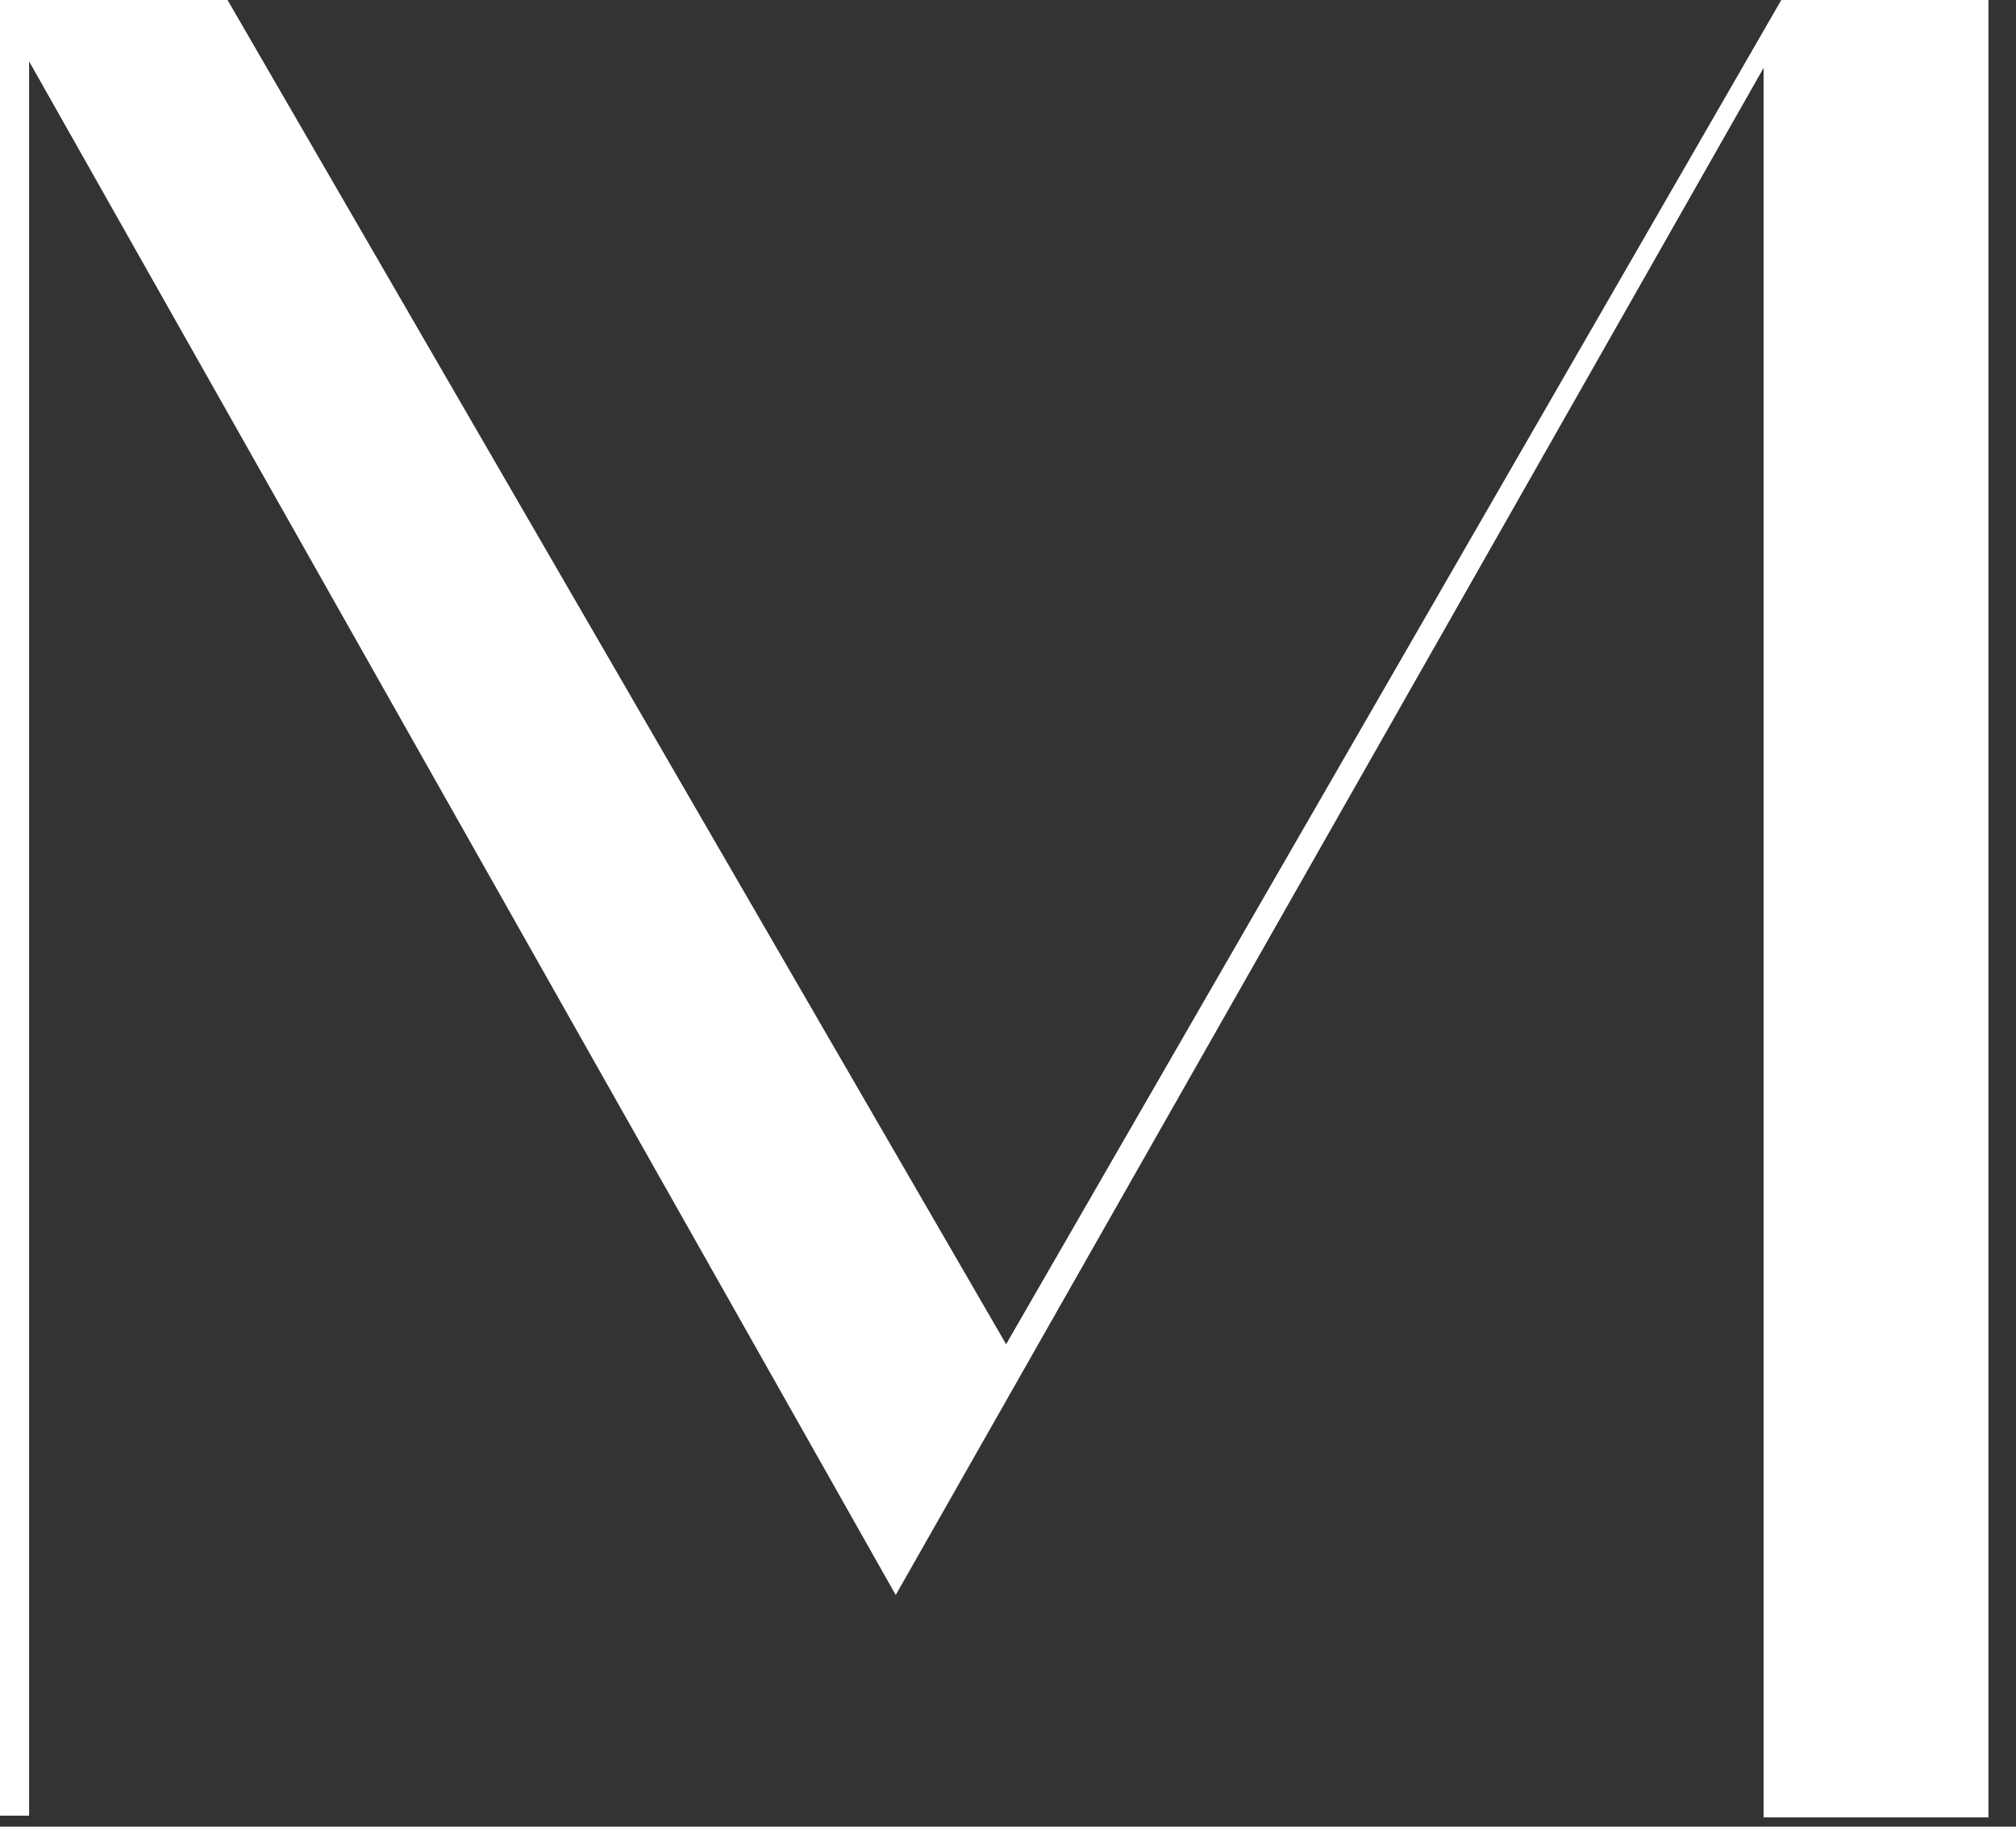
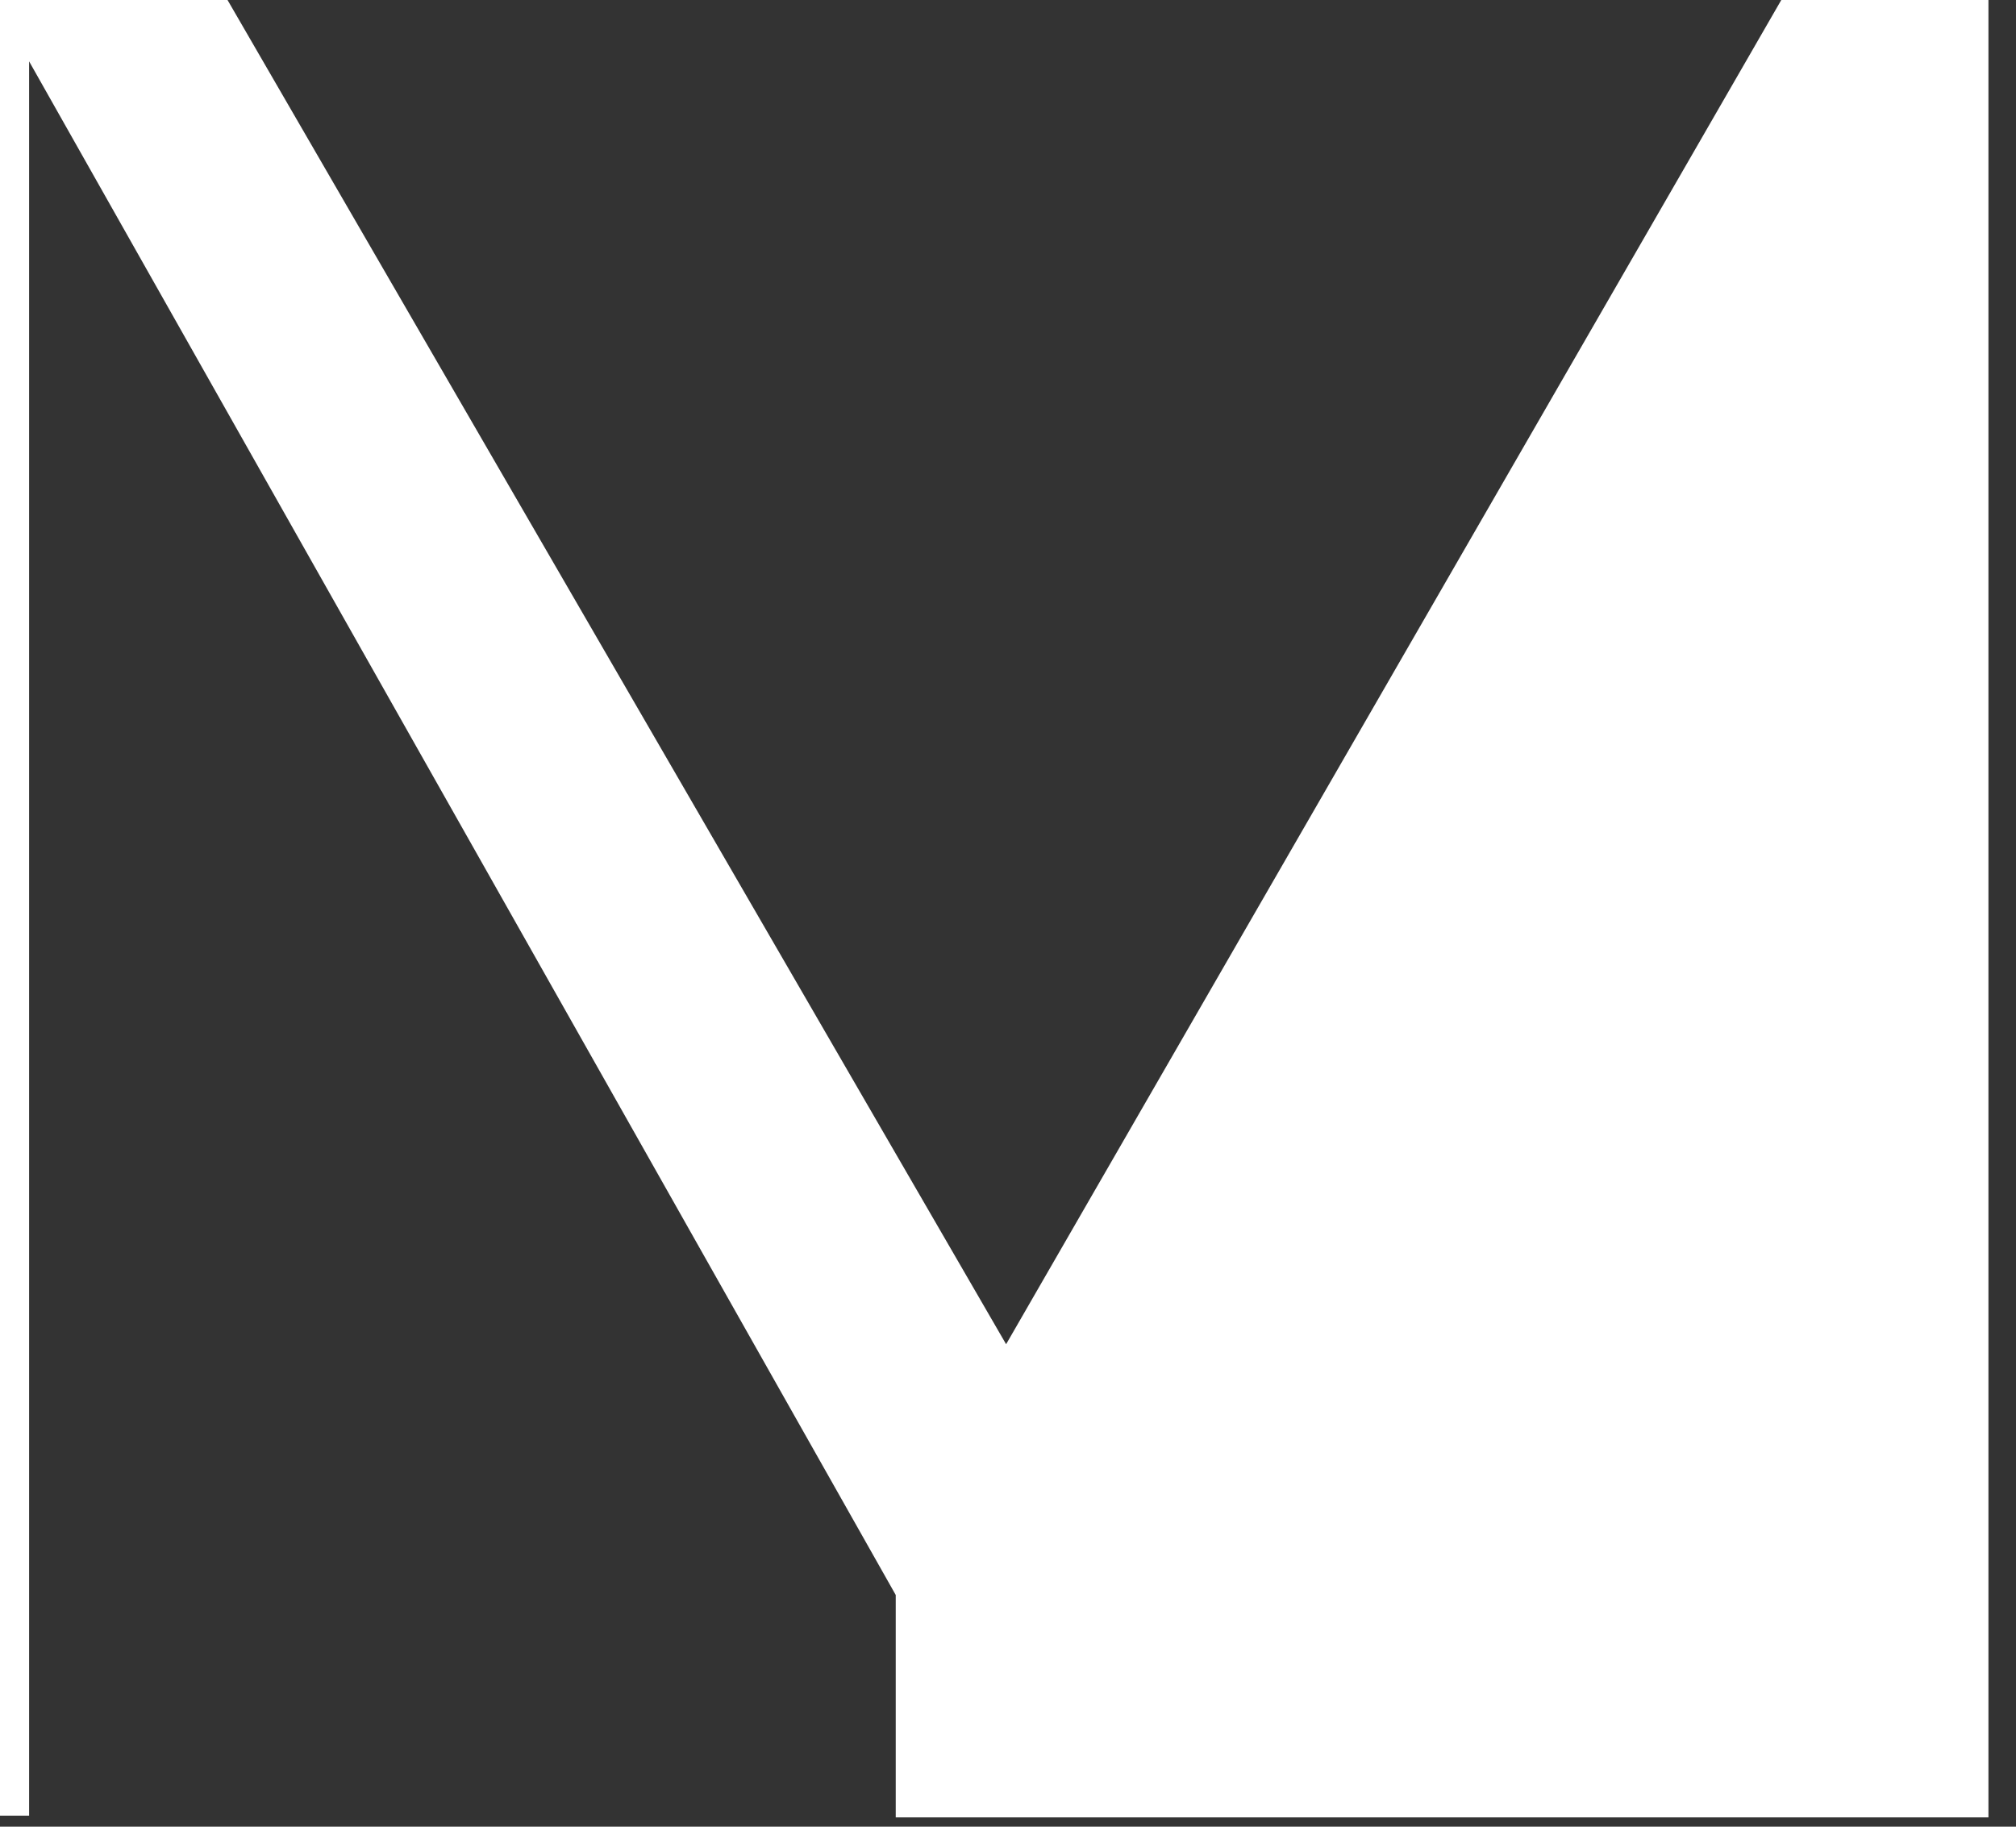
<svg xmlns="http://www.w3.org/2000/svg" width="64" height="58" viewBox="0 0 64 58" fill="none">
  <rect x="0" y="0" width="64" height="58" fill="#333333" stroke="none" />
-   <path d="M31.94 42.681L7.223 0H0V57.65H0.924V1.948L28.436 50.643L55.987 2.156V57.704H63.125V0H56.549L31.94 42.681Z" fill="white" />
+   <path d="M31.94 42.681L7.223 0H0V57.65H0.924V1.948L28.436 50.643V57.704H63.125V0H56.549L31.94 42.681Z" fill="white" />
</svg>